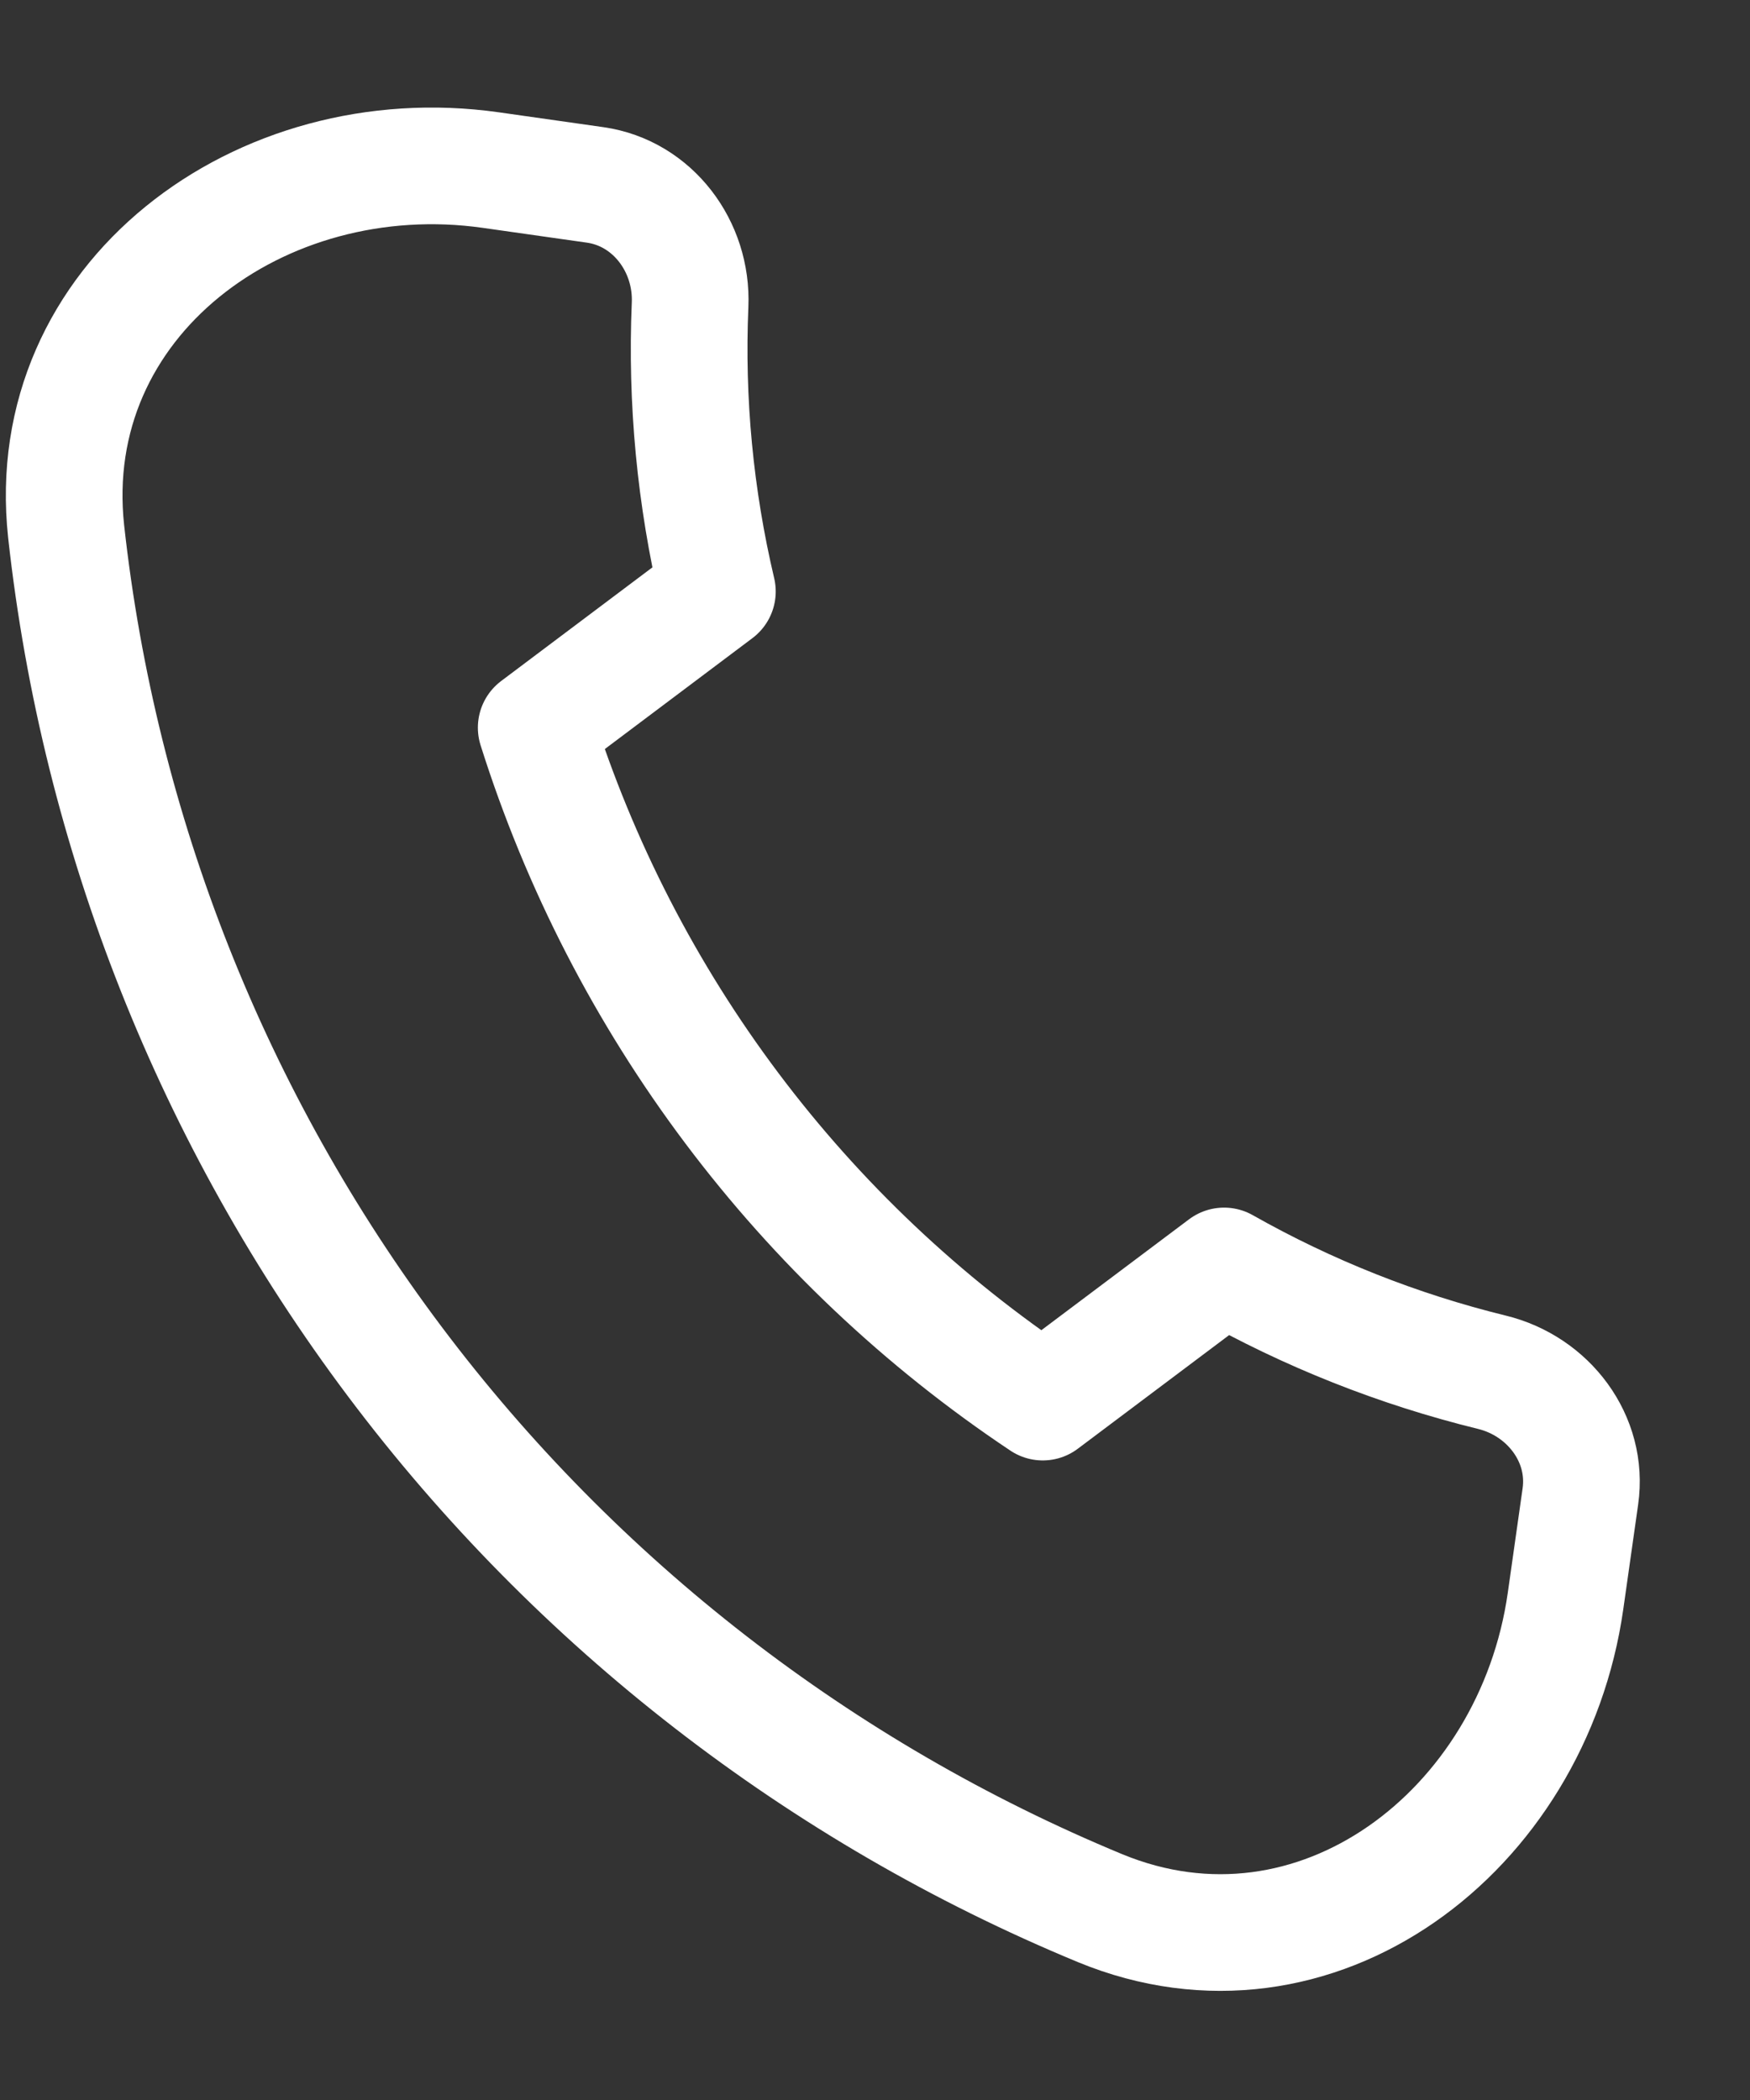
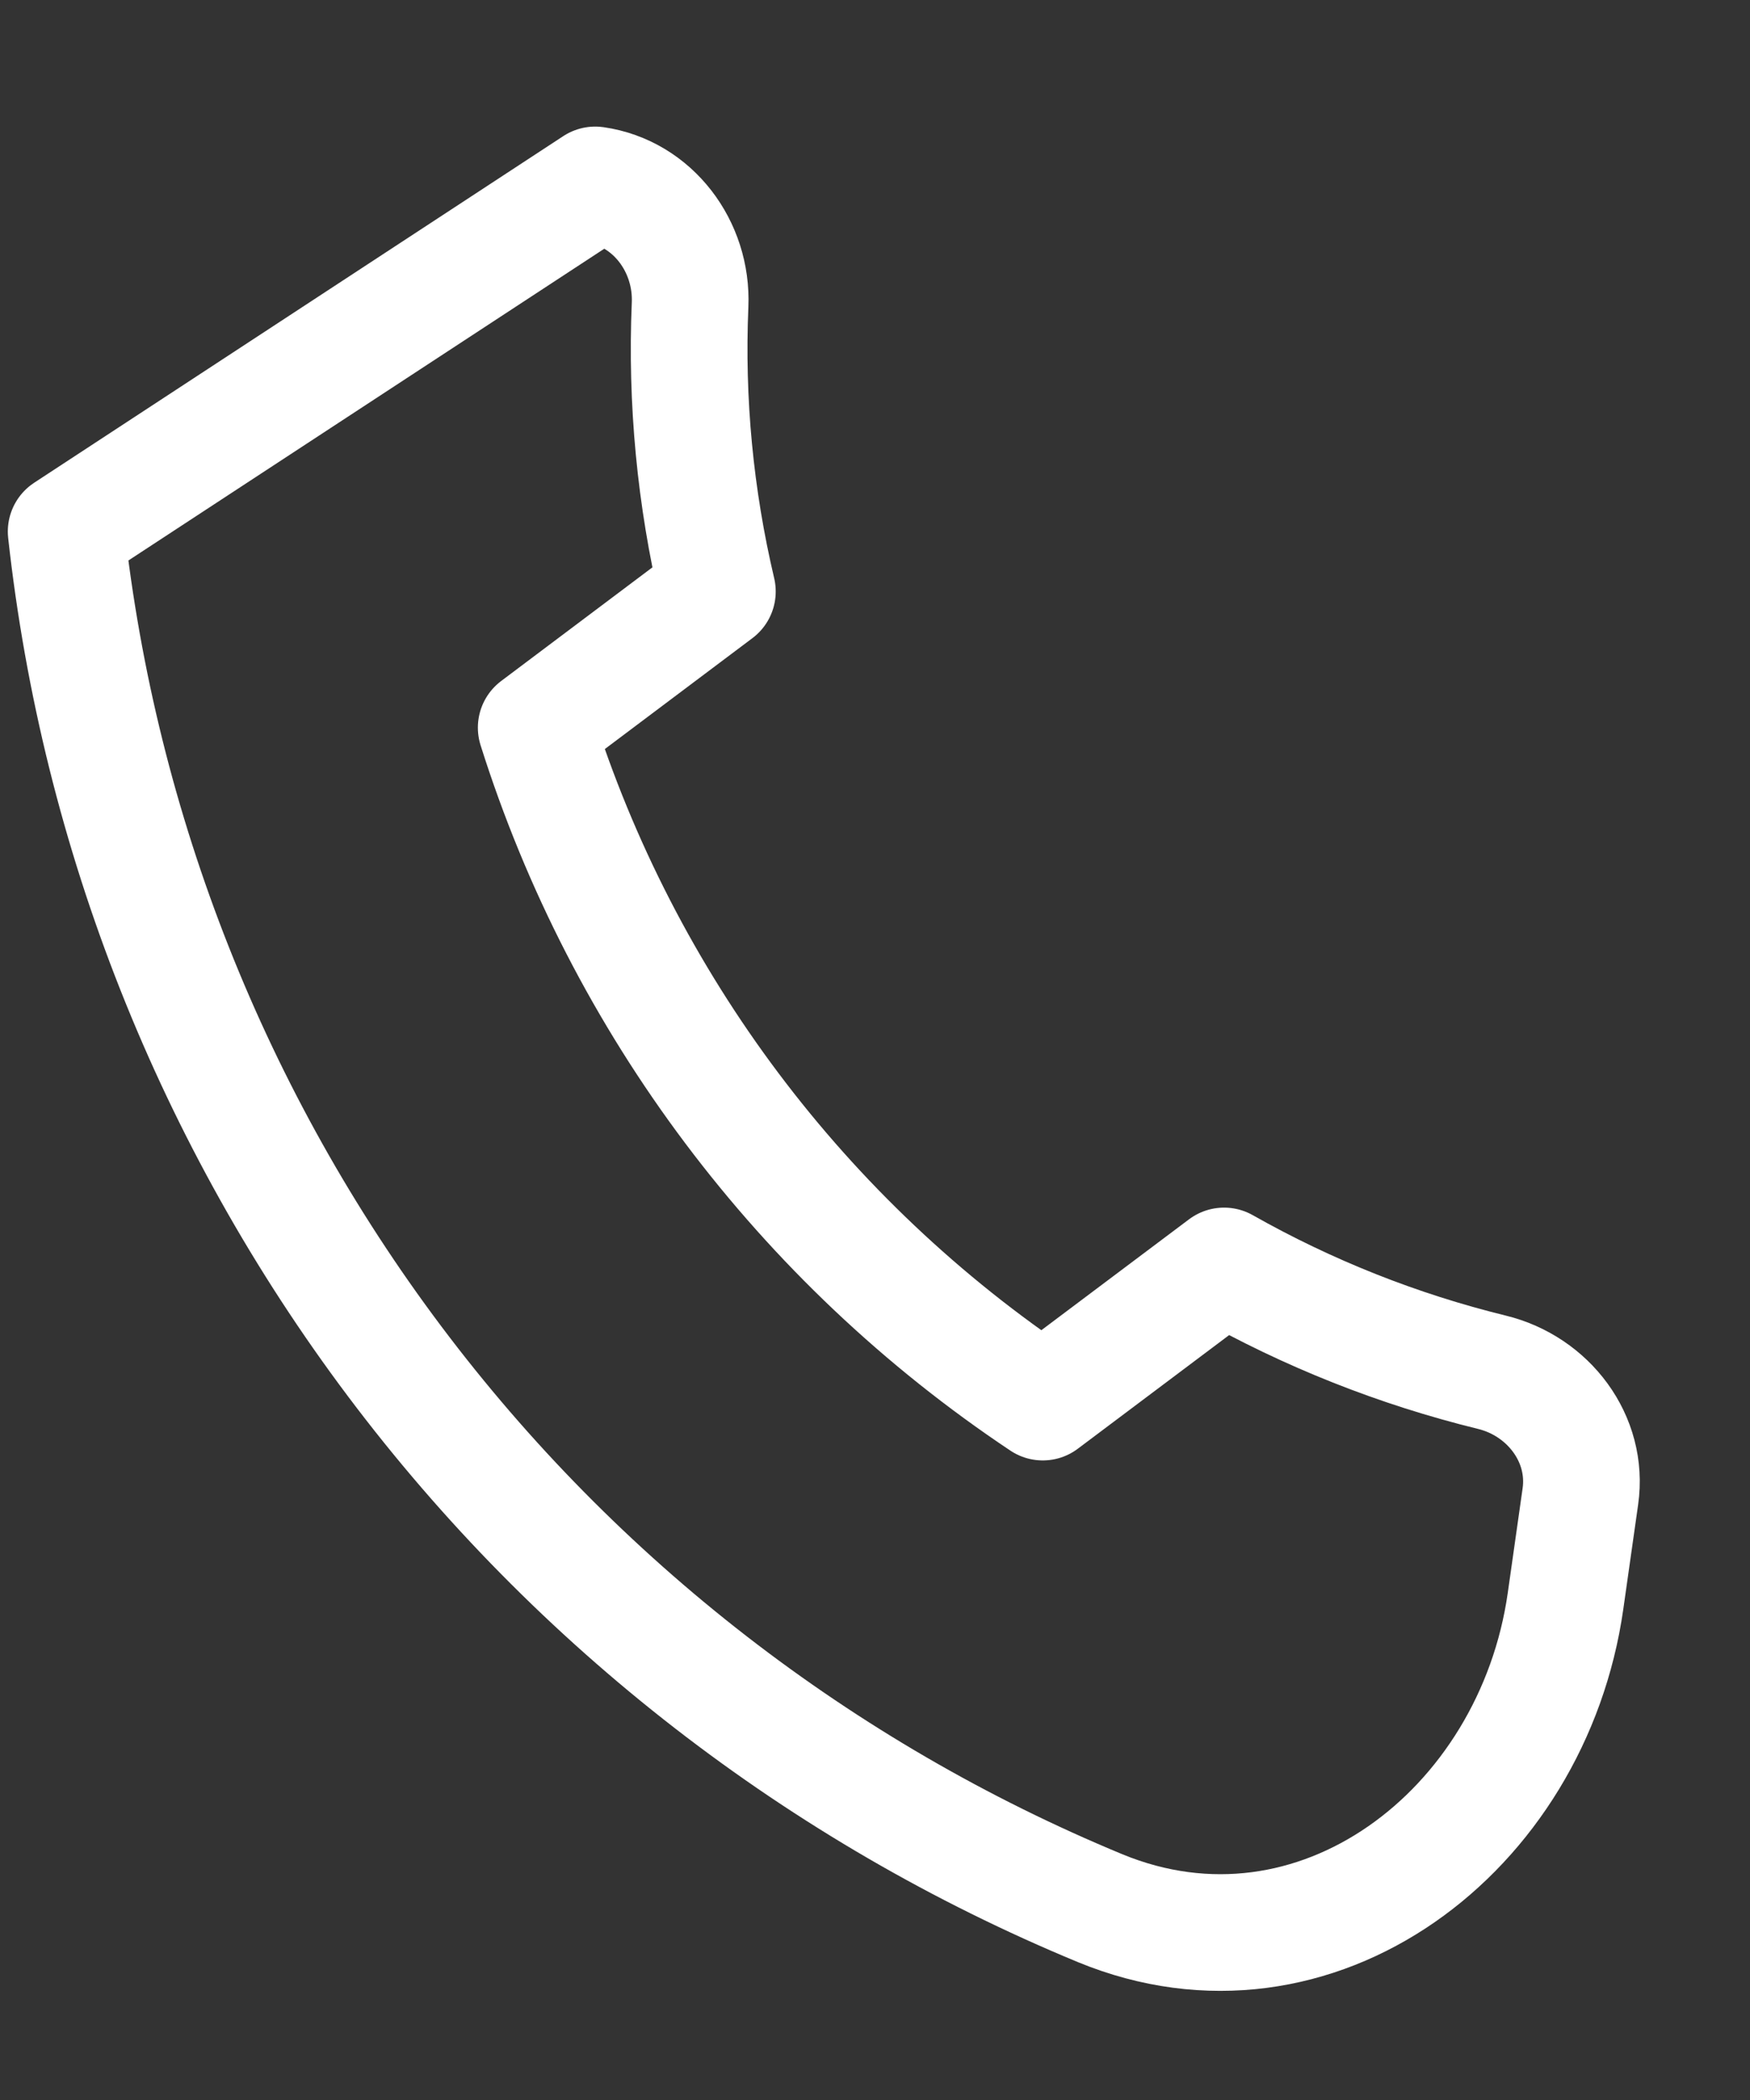
<svg xmlns="http://www.w3.org/2000/svg" width="15" height="18" viewBox="0 0 15 18" fill="none">
  <rect x="0" y="0" width="15" height="18" fill="#333333" stroke="none" />
-   <path d="M9.43 16.356C7.031 15.363 4.942 13.745 3.383 11.669C1.824 9.593 0.851 7.136 0.567 4.556C0.351 2.571 2.23 1.177 4.208 1.458L5.102 1.585C5.596 1.656 5.936 2.114 5.915 2.612C5.88 3.438 5.959 4.265 6.149 5.07L4.596 6.237C5.342 8.602 6.874 10.642 8.938 12.018L10.492 10.851C11.211 11.258 11.984 11.565 12.787 11.762C13.272 11.88 13.617 12.333 13.546 12.827L13.419 13.722C13.138 15.7 11.276 17.116 9.43 16.356Z" stroke="white" stroke-linecap="round" stroke-linejoin="round" />
+   <path d="M9.43 16.356C7.031 15.363 4.942 13.745 3.383 11.669C1.824 9.593 0.851 7.136 0.567 4.556L5.102 1.585C5.596 1.656 5.936 2.114 5.915 2.612C5.88 3.438 5.959 4.265 6.149 5.07L4.596 6.237C5.342 8.602 6.874 10.642 8.938 12.018L10.492 10.851C11.211 11.258 11.984 11.565 12.787 11.762C13.272 11.88 13.617 12.333 13.546 12.827L13.419 13.722C13.138 15.7 11.276 17.116 9.43 16.356Z" stroke="white" stroke-linecap="round" stroke-linejoin="round" />
</svg>